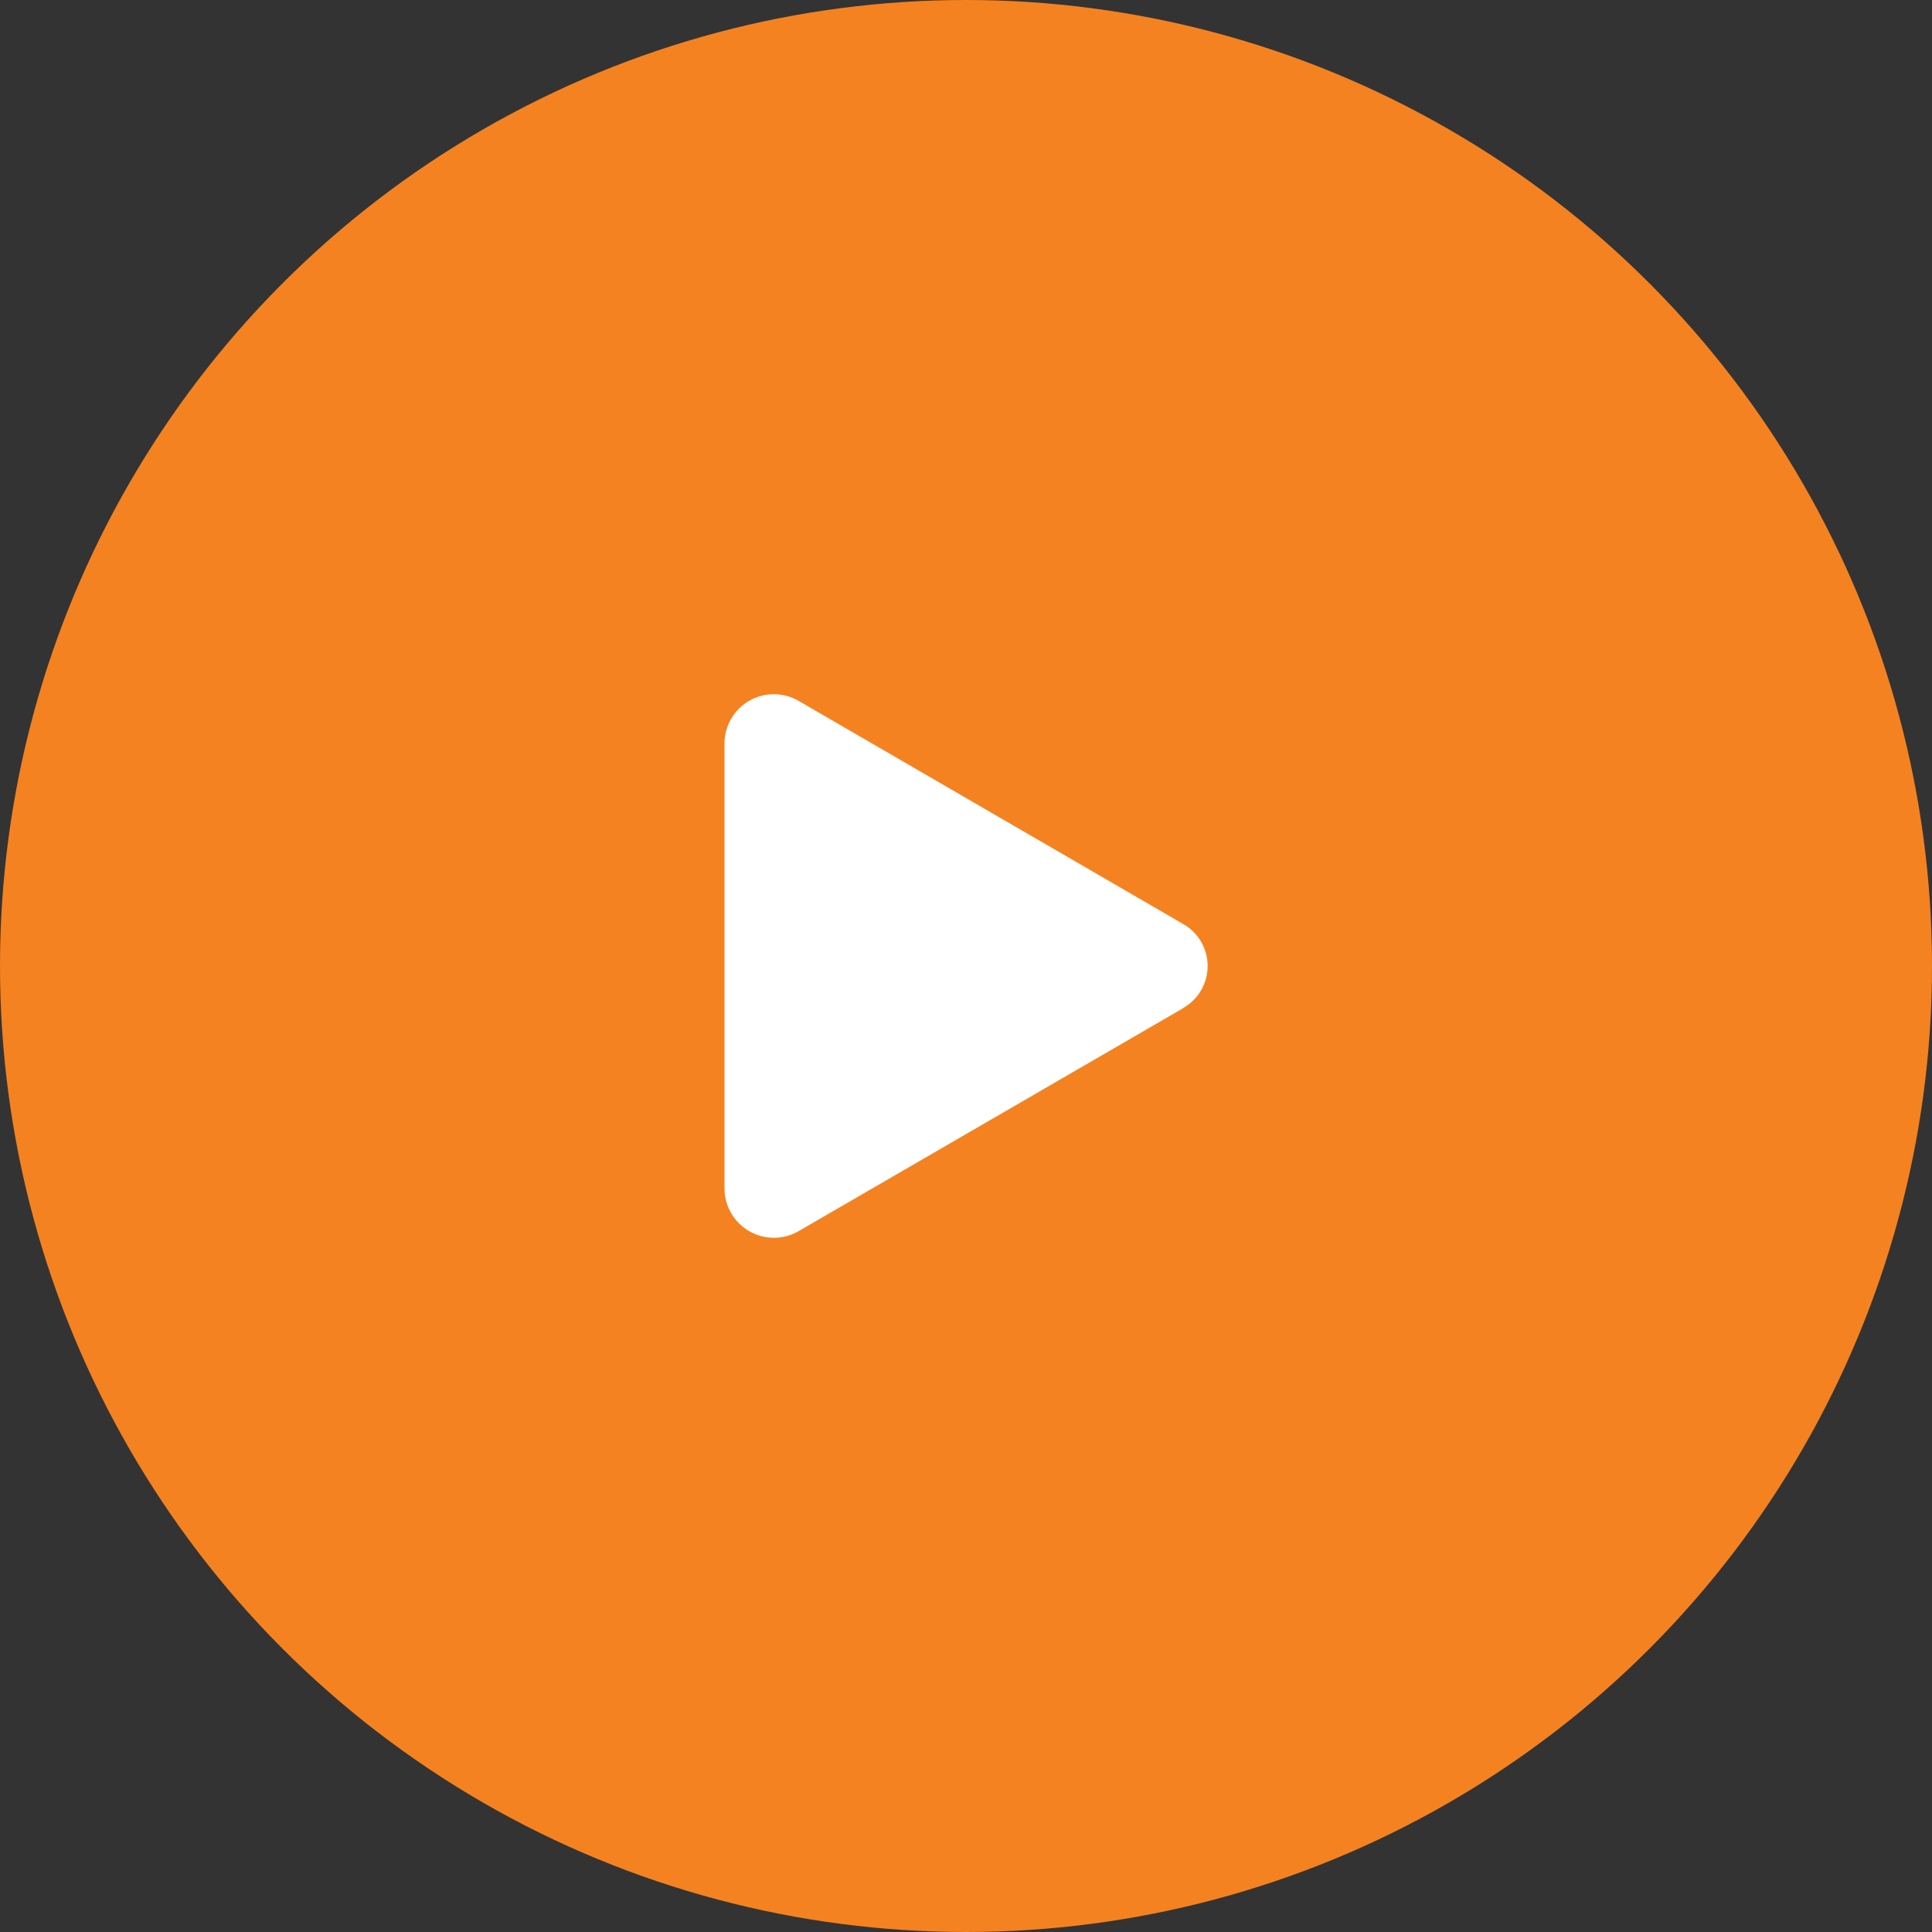
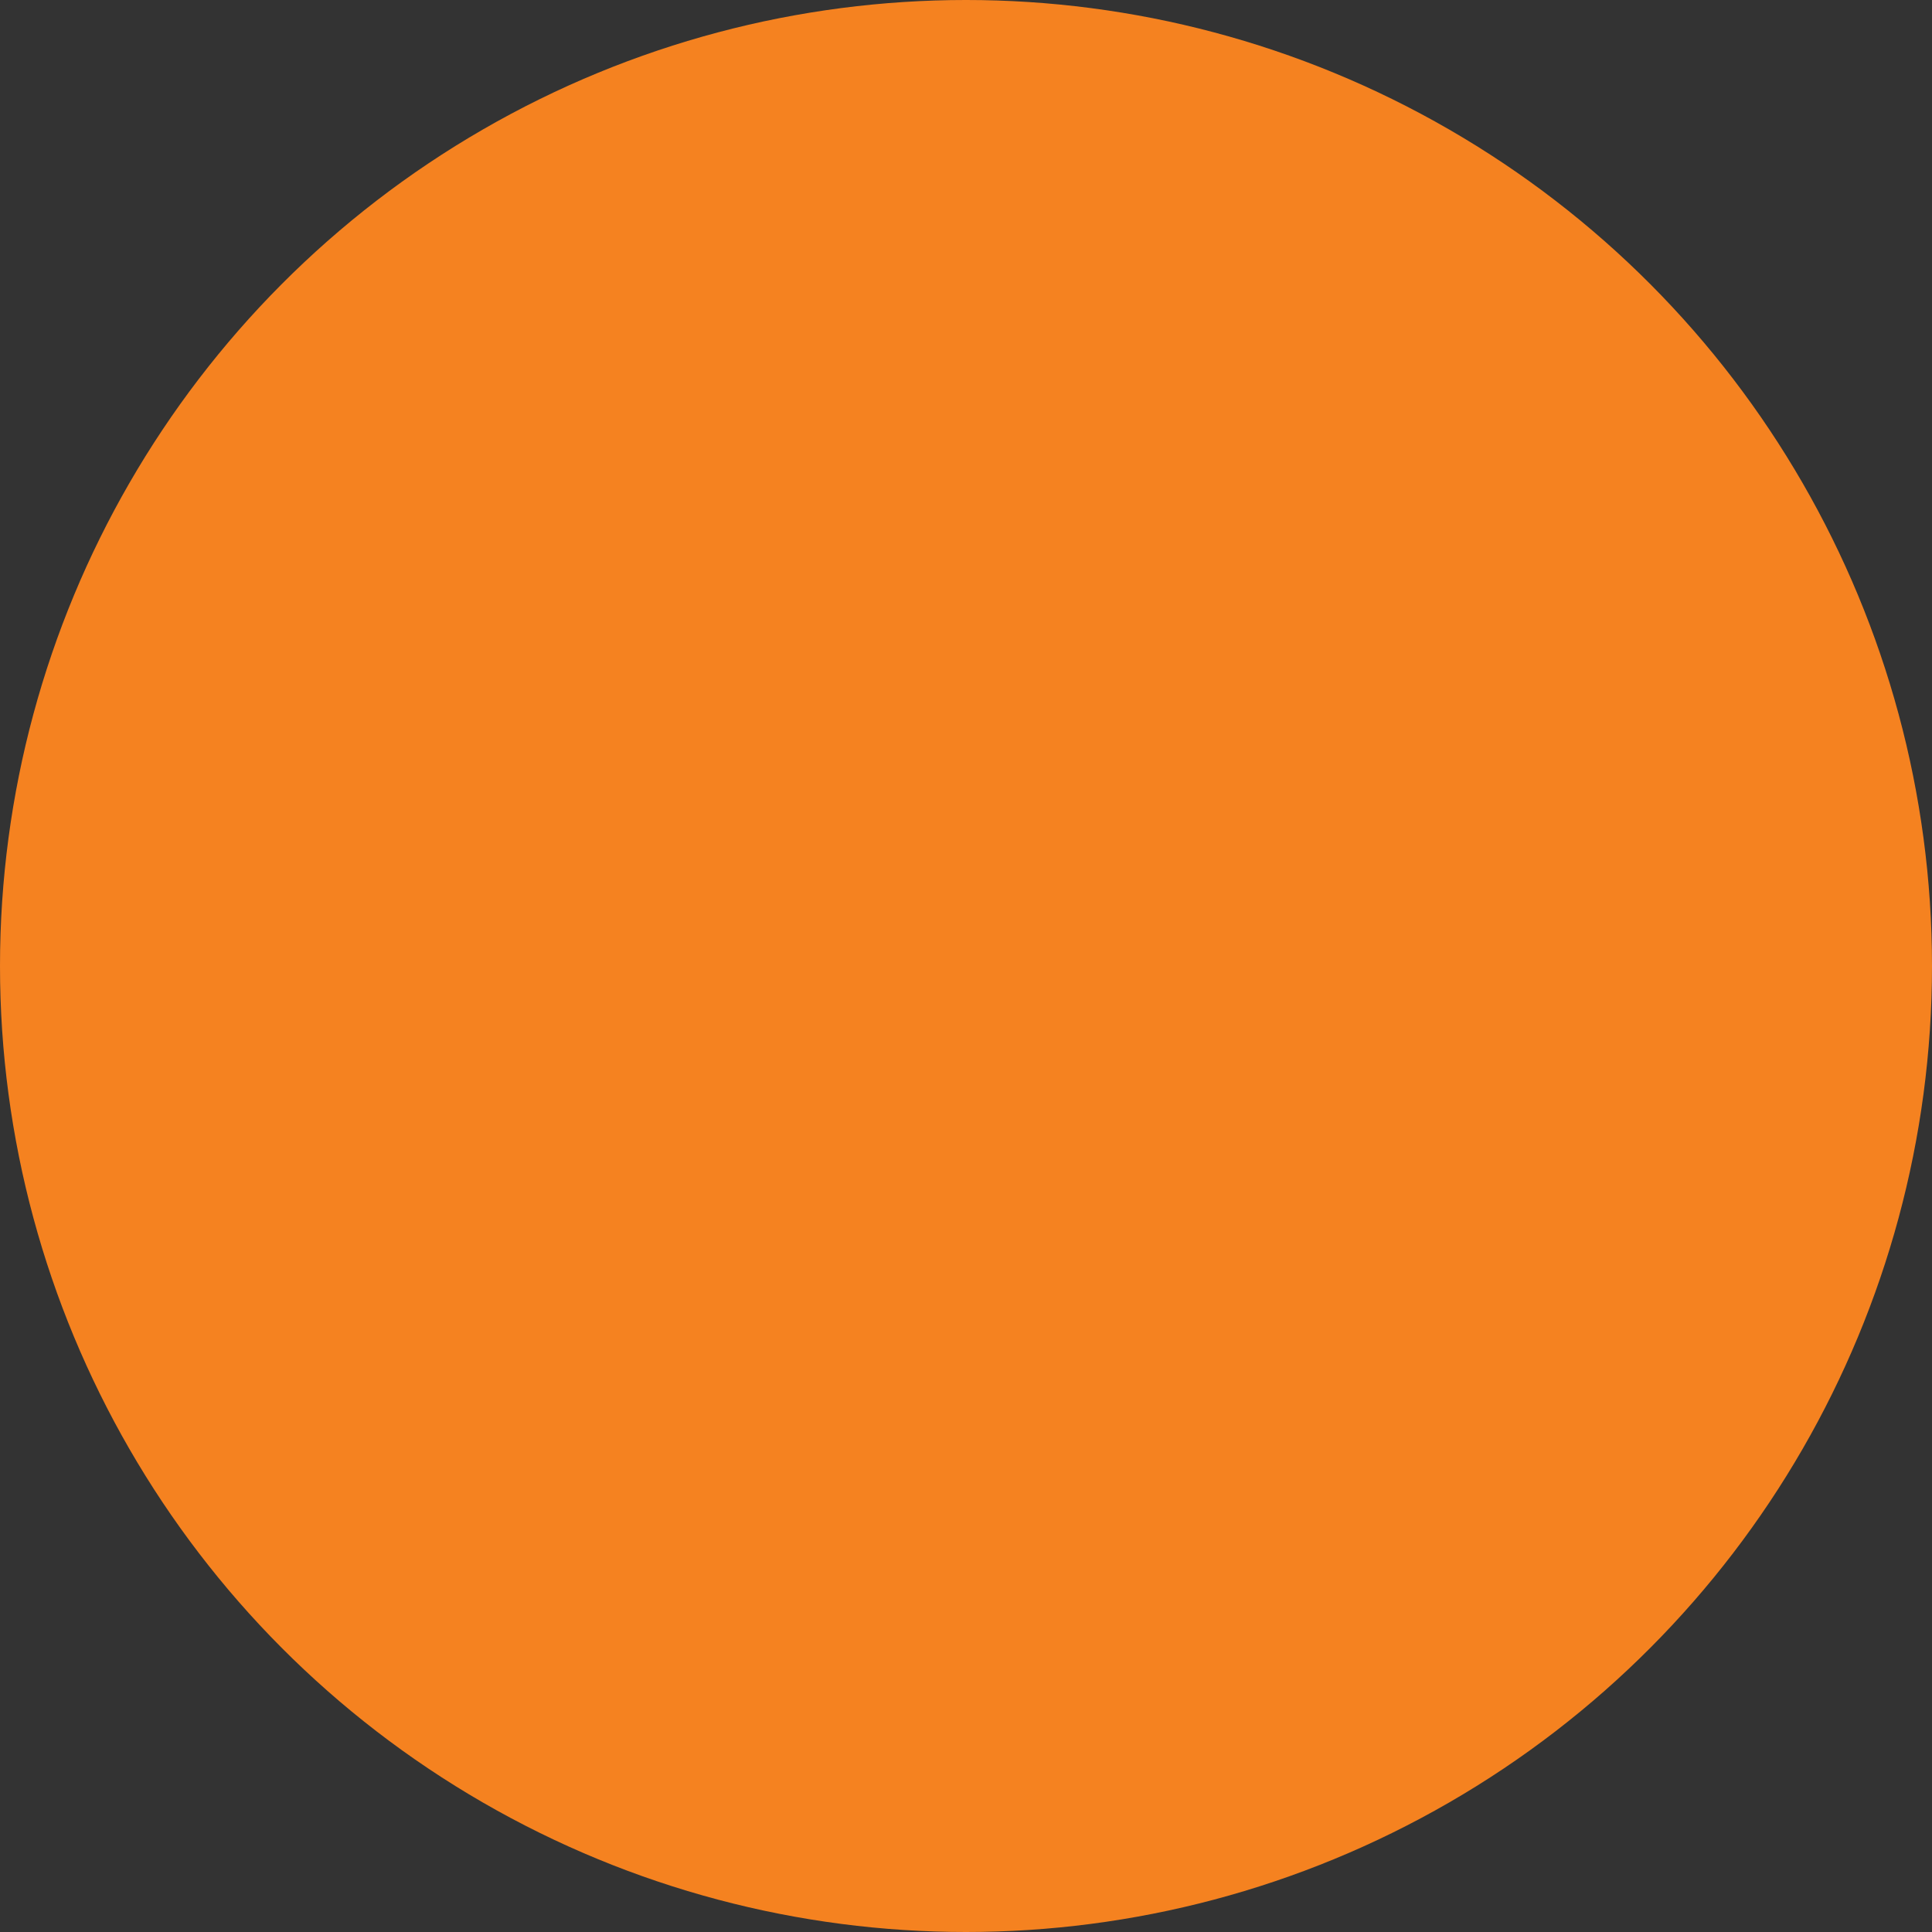
<svg xmlns="http://www.w3.org/2000/svg" id="play_button" width="48" height="48" viewBox="0 0 48 48">
  <rect x="0" y="0" width="48" height="48" fill="#333333" stroke="none" />
  <circle id="Oval" cx="24" cy="24" r="24" fill="#f58220" />
  <g id="play-fill" transform="translate(18 17.249)">
-     <path id="play-fill-2" data-name="play-fill" d="M11.394,7.8,1.85,13.334A1.228,1.228,0,0,1,0,12.289V1.213A1.227,1.227,0,0,1,1.85.169l9.544,5.538a1.2,1.2,0,0,1,0,2.089Z" fill="#fff" />
-   </g>
+     </g>
</svg>